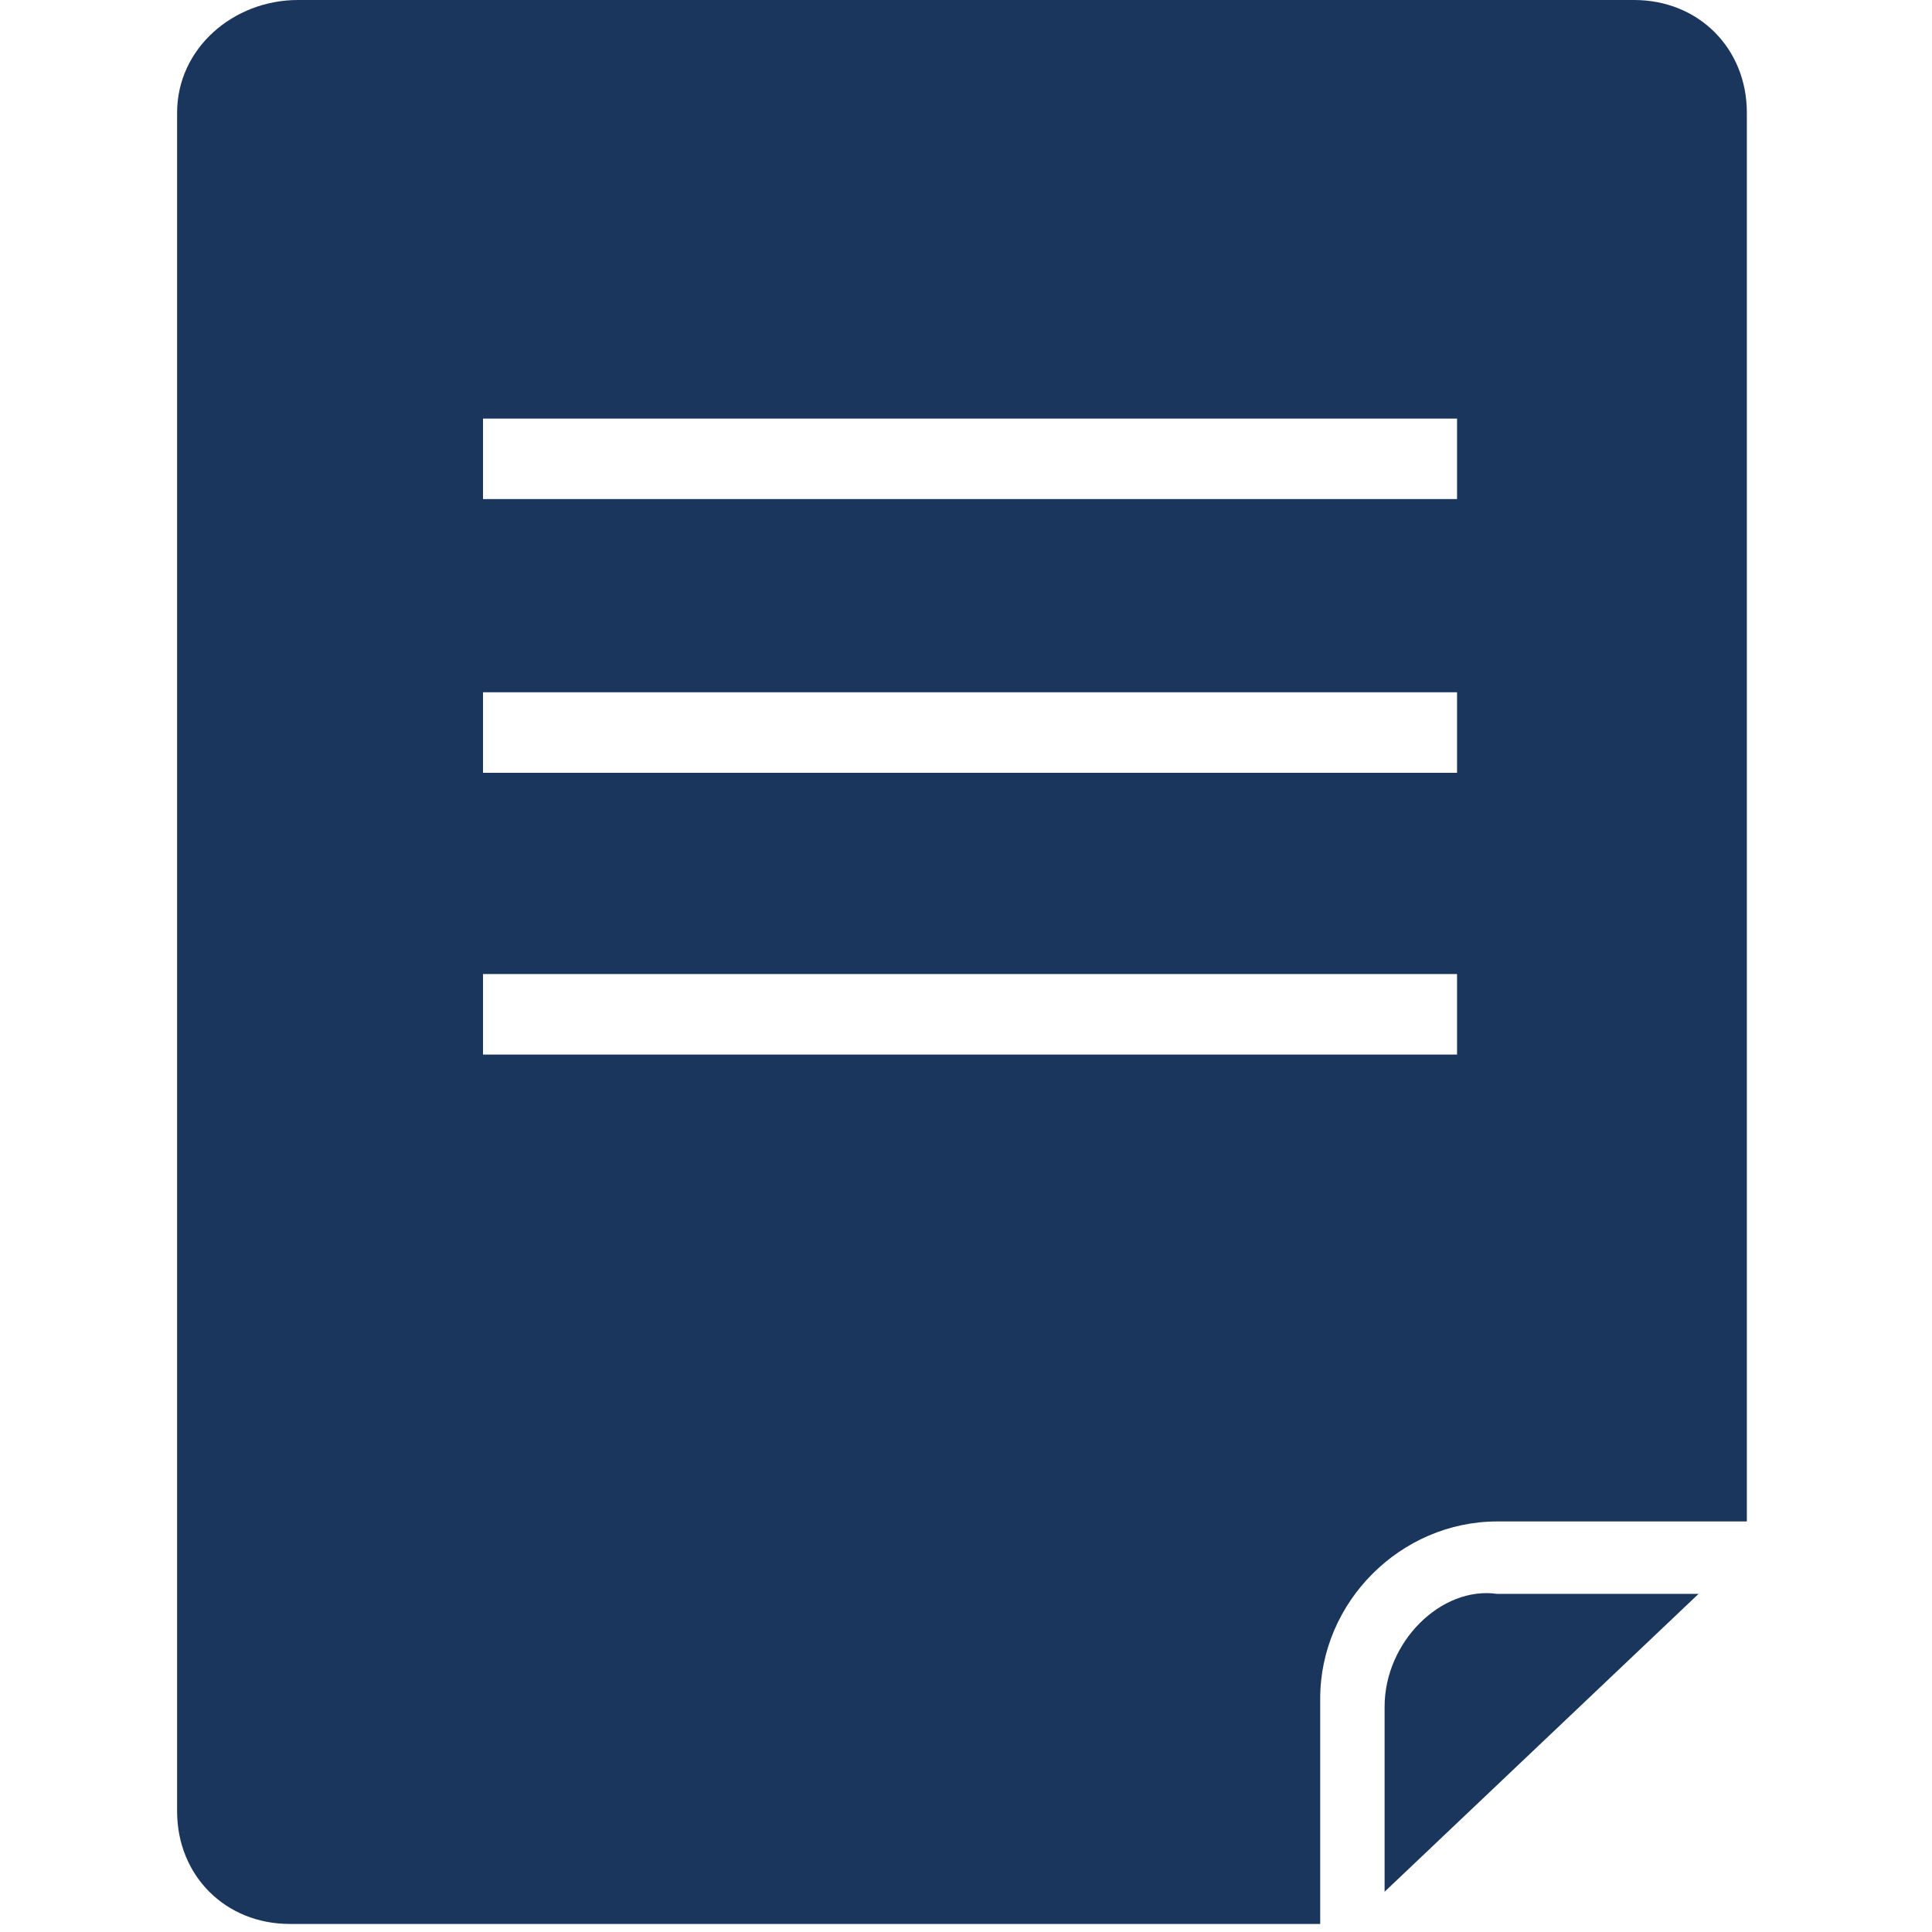
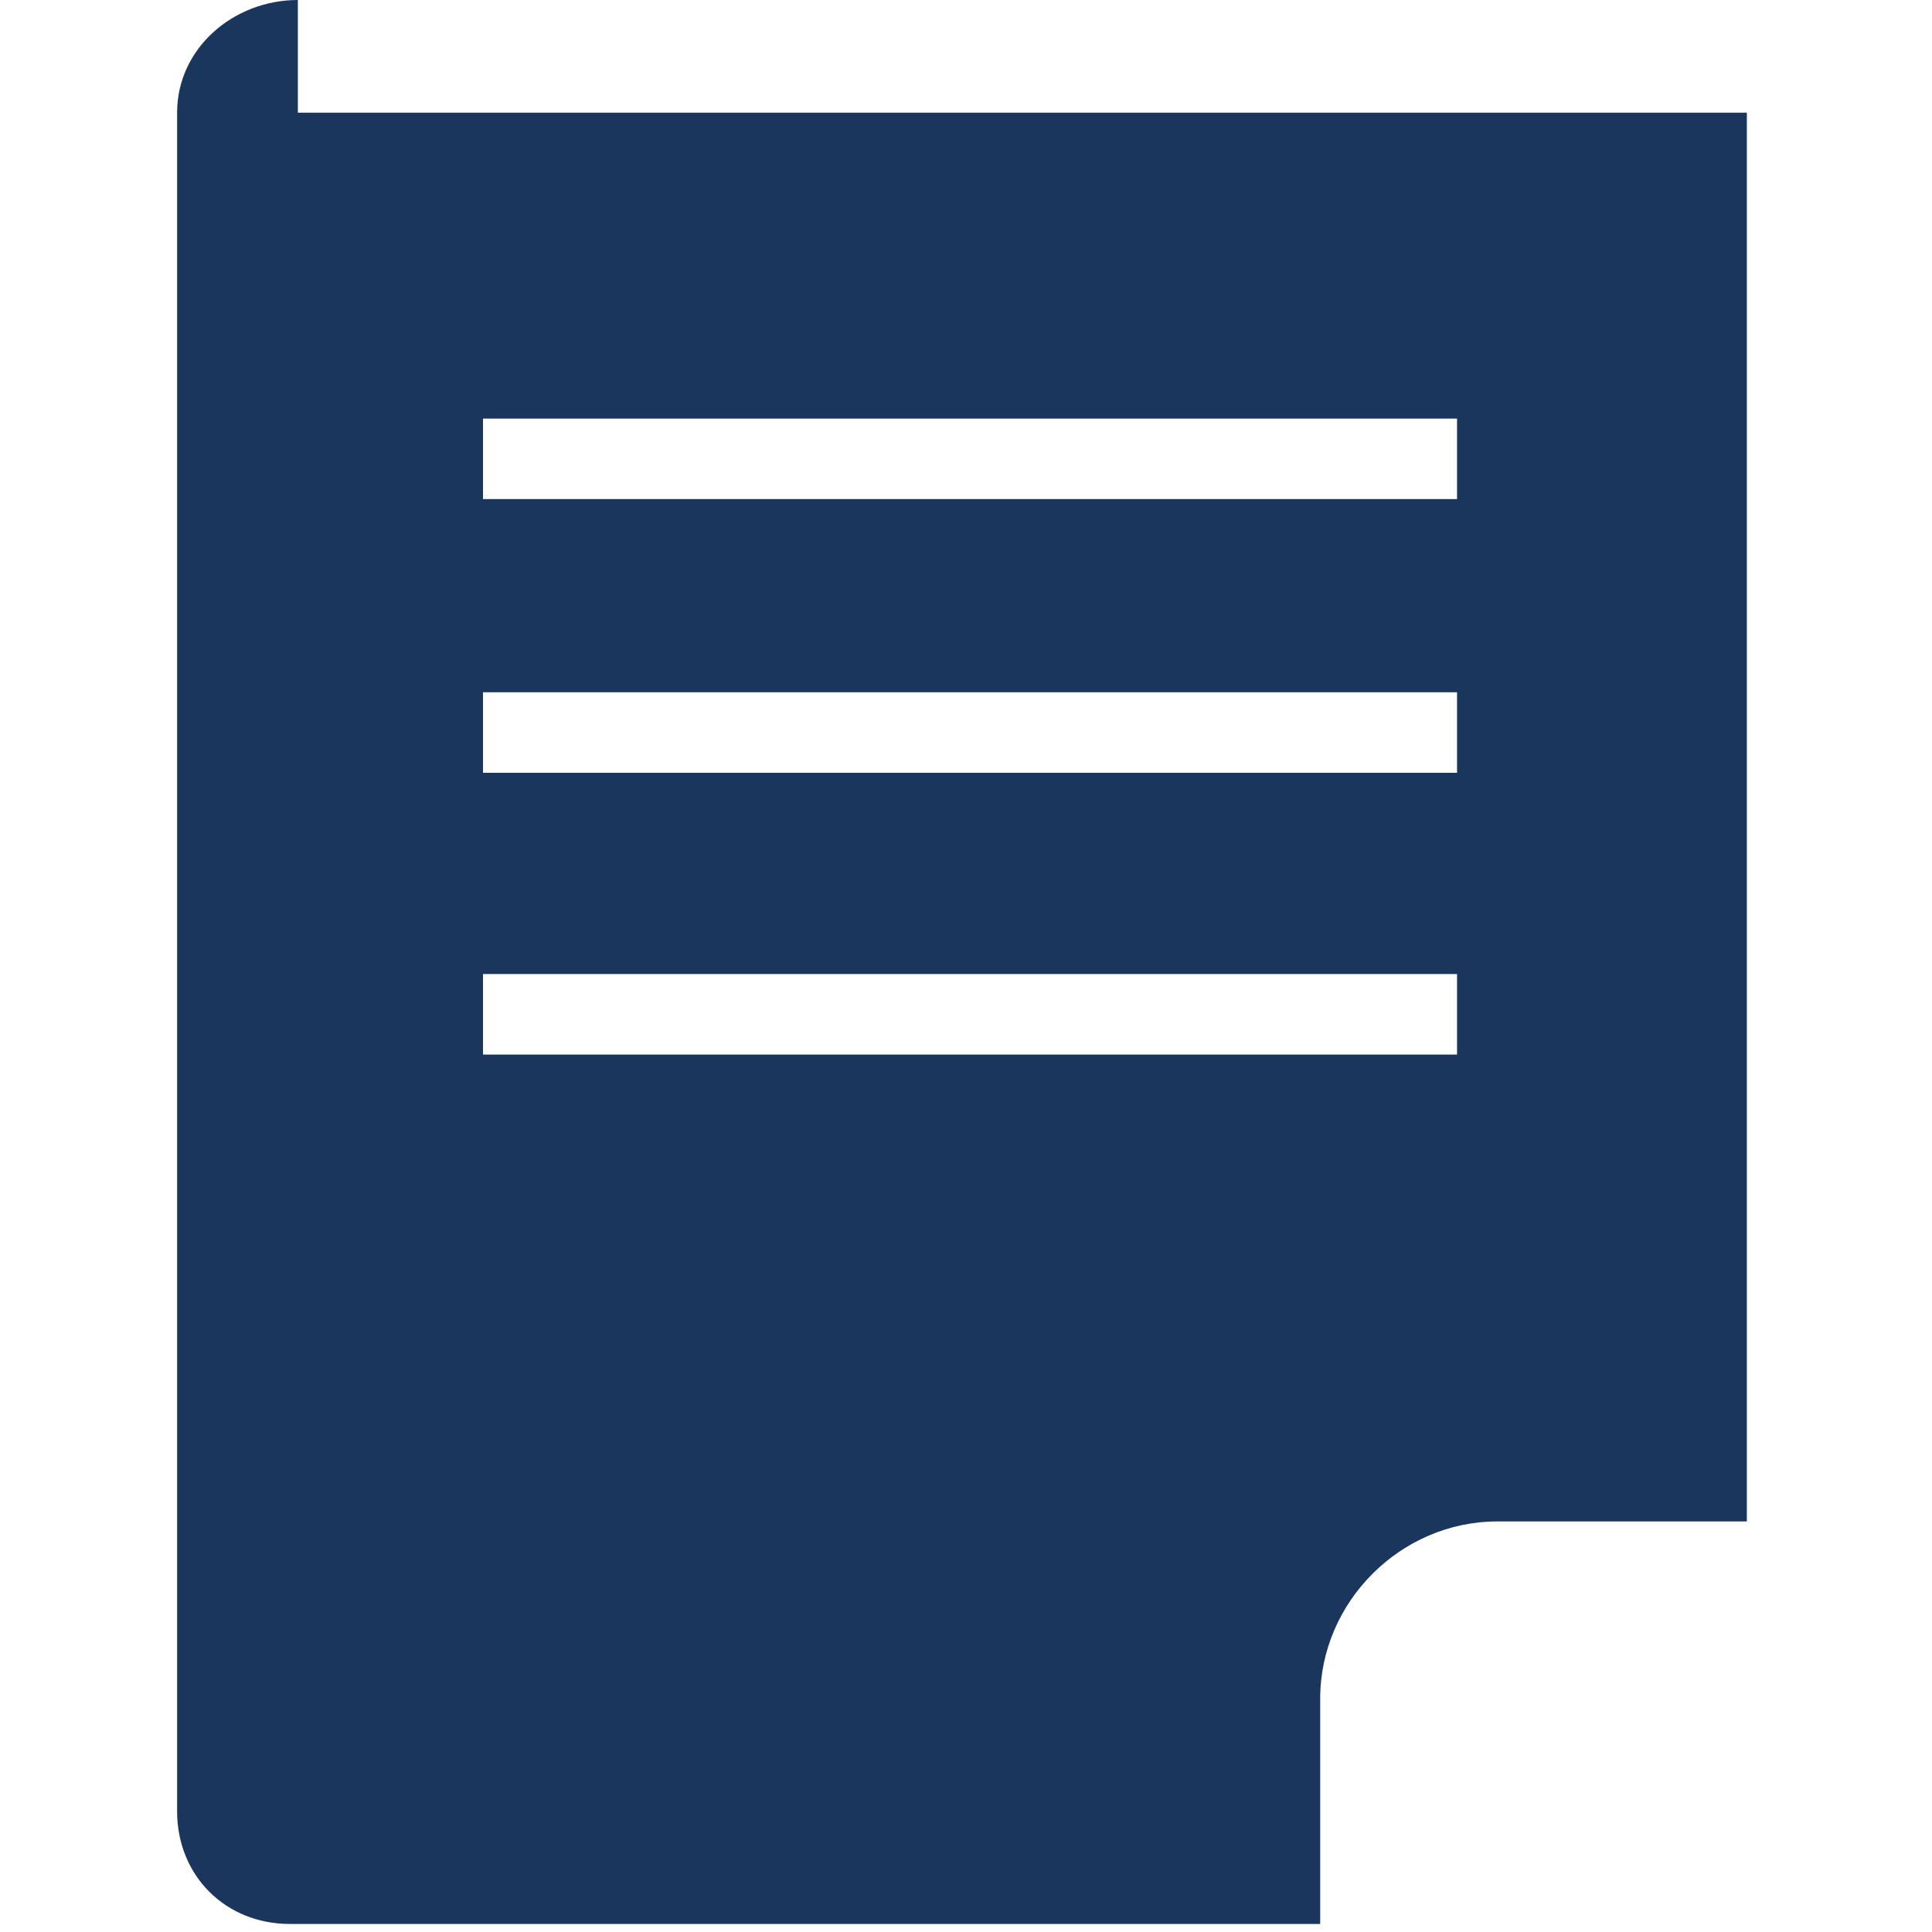
<svg xmlns="http://www.w3.org/2000/svg" version="1.1" id="katman_1" x="0px" y="0px" viewBox="0 0 24 24" style="enable-background:new 0 0 24 24;" xml:space="preserve">
  <style type="text/css">
	.st0{fill:#1B365D;}
</style>
  <g>
-     <path class="st0" d="M3.7,0C2.9,0,2.2,0.6,2.2,1.4v21.1c0,0.8,0.6,1.4,1.4,1.4h12.8v-2.8c0-1.2,1-2.2,2.2-2.2h3.1V1.4   c0-0.8-0.6-1.4-1.4-1.4H3.7L3.7,0z M18.1,13.1H6v-1h12.1V13.1z M18.1,9.6H6v-1h12.1V9.6z M18.1,6.2H6v-1h12.1V6.2z" />
-     <path class="st0" d="M17.2,21.2v2.3l3.9-3.7h-2.5C17.9,19.7,17.2,20.4,17.2,21.2z" />
+     <path class="st0" d="M3.7,0C2.9,0,2.2,0.6,2.2,1.4v21.1c0,0.8,0.6,1.4,1.4,1.4h12.8v-2.8c0-1.2,1-2.2,2.2-2.2h3.1V1.4   H3.7L3.7,0z M18.1,13.1H6v-1h12.1V13.1z M18.1,9.6H6v-1h12.1V9.6z M18.1,6.2H6v-1h12.1V6.2z" />
  </g>
</svg>